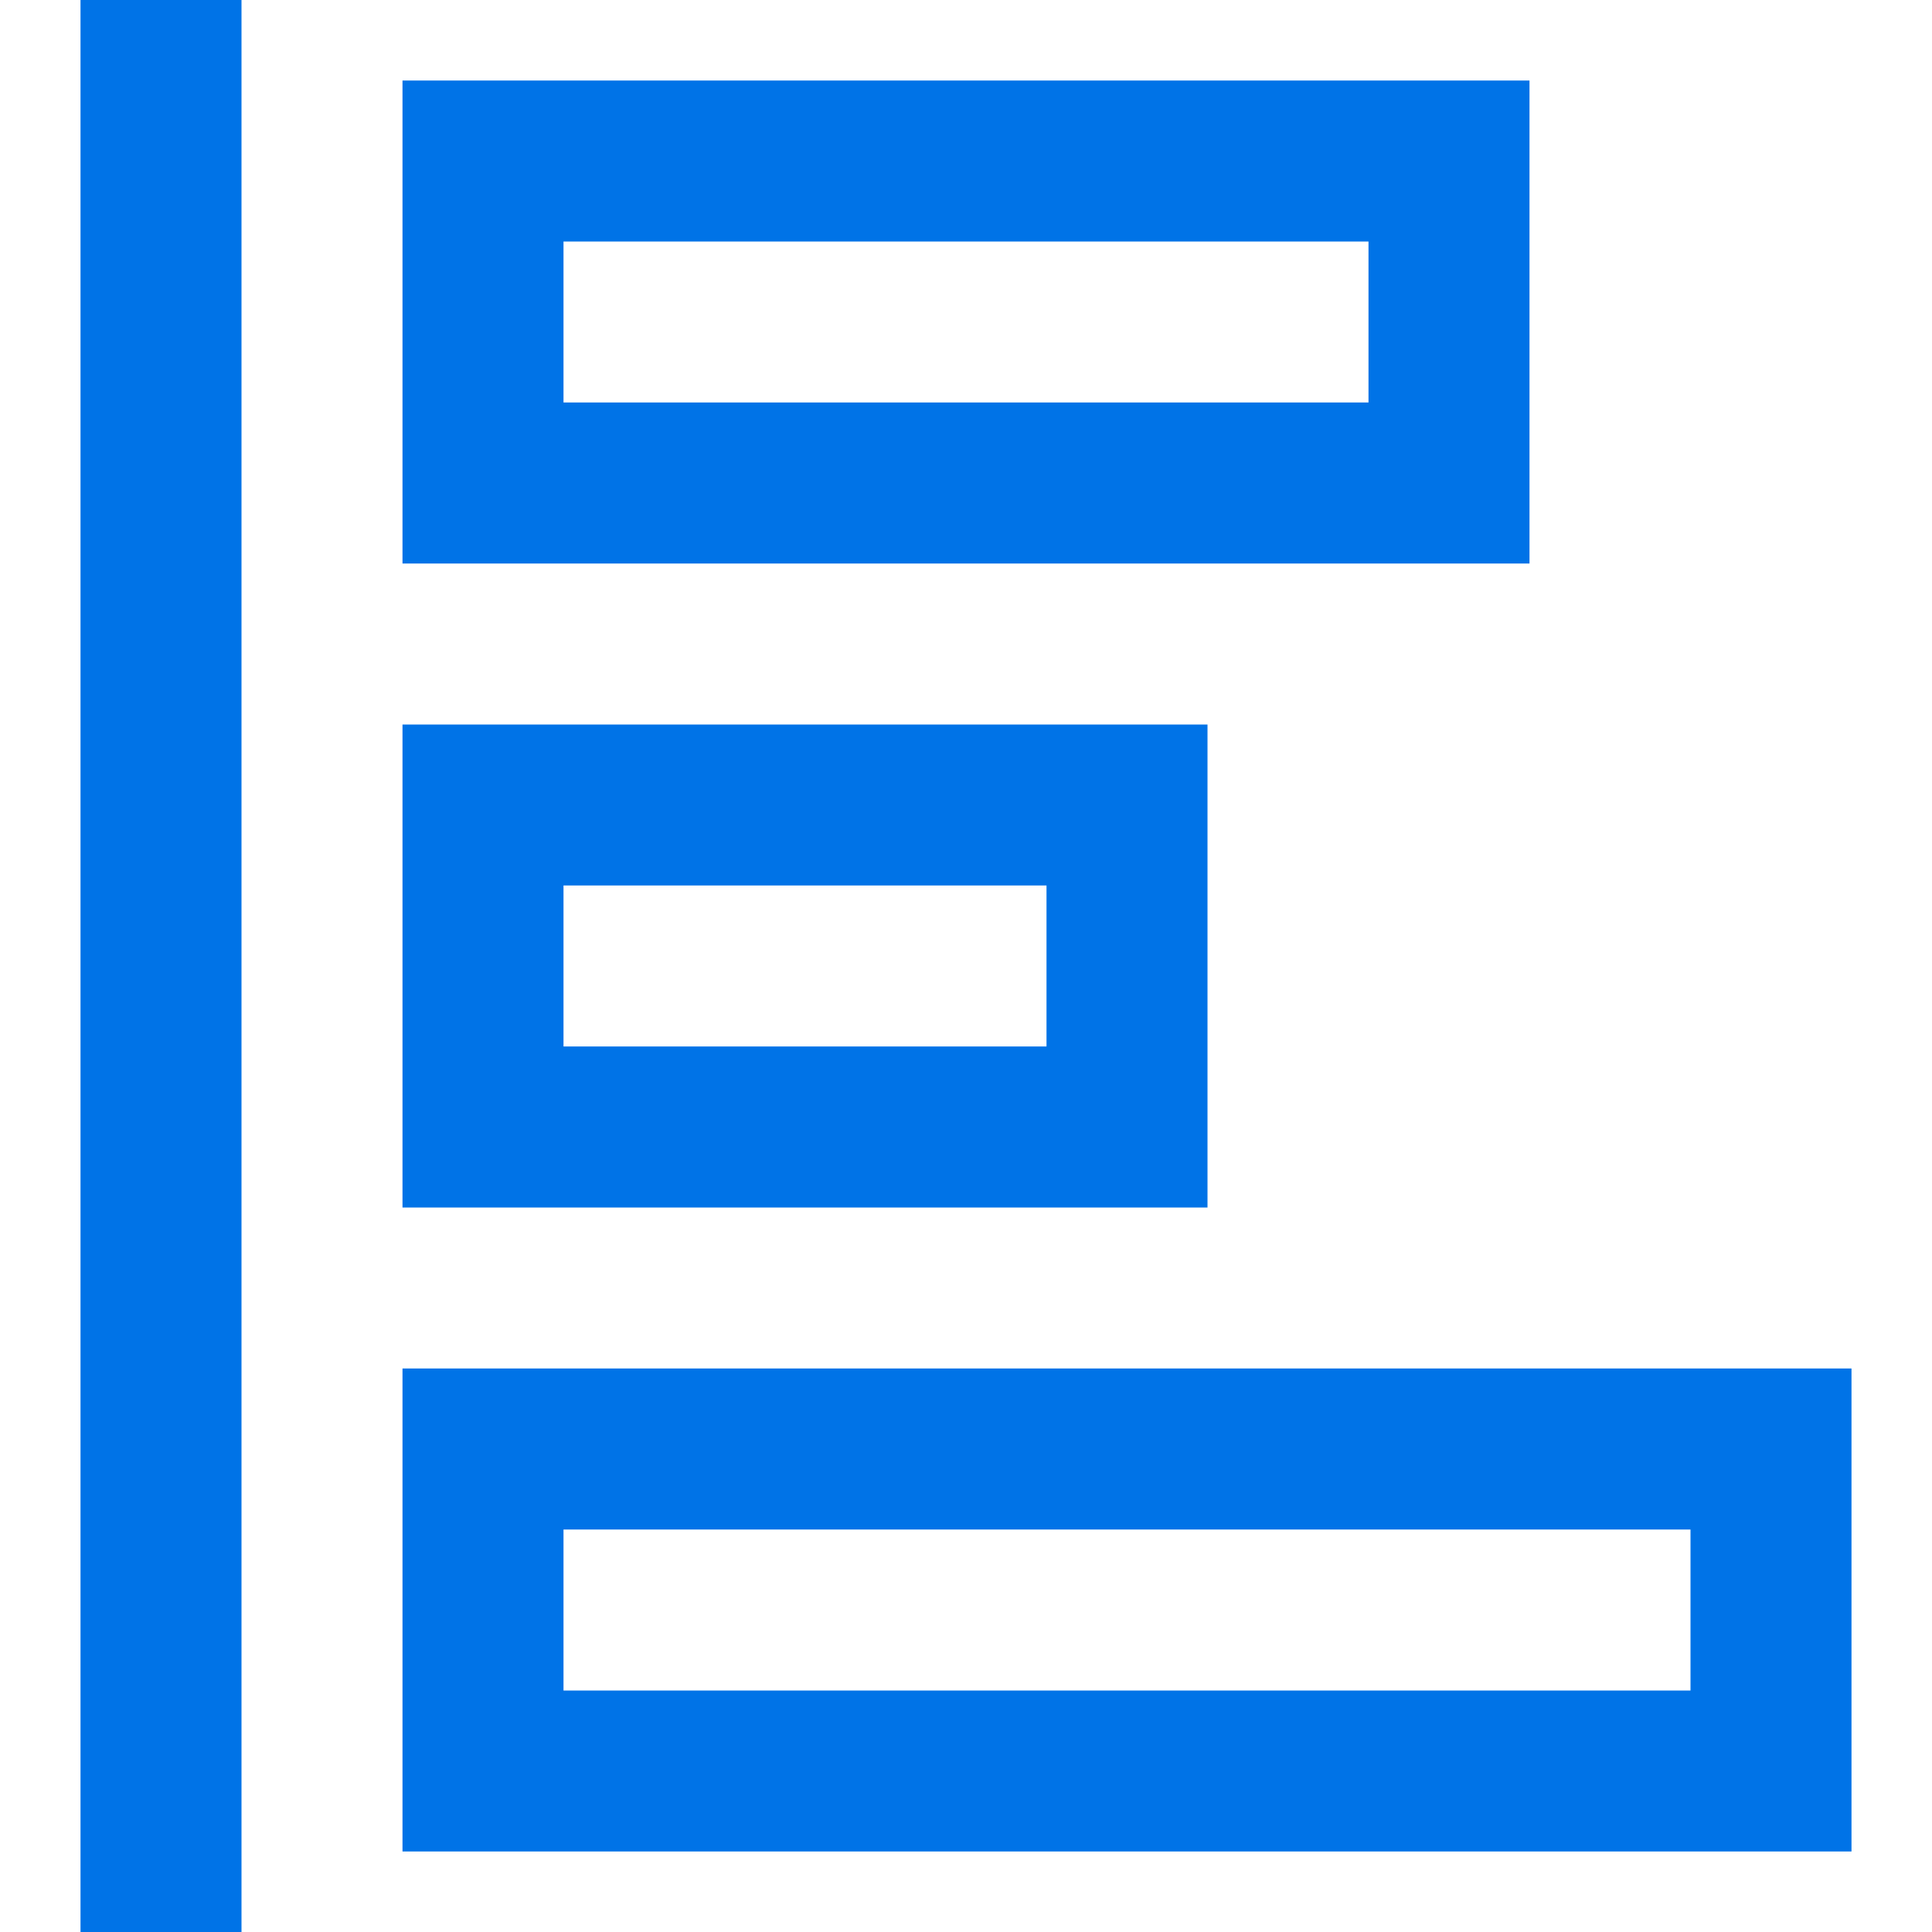
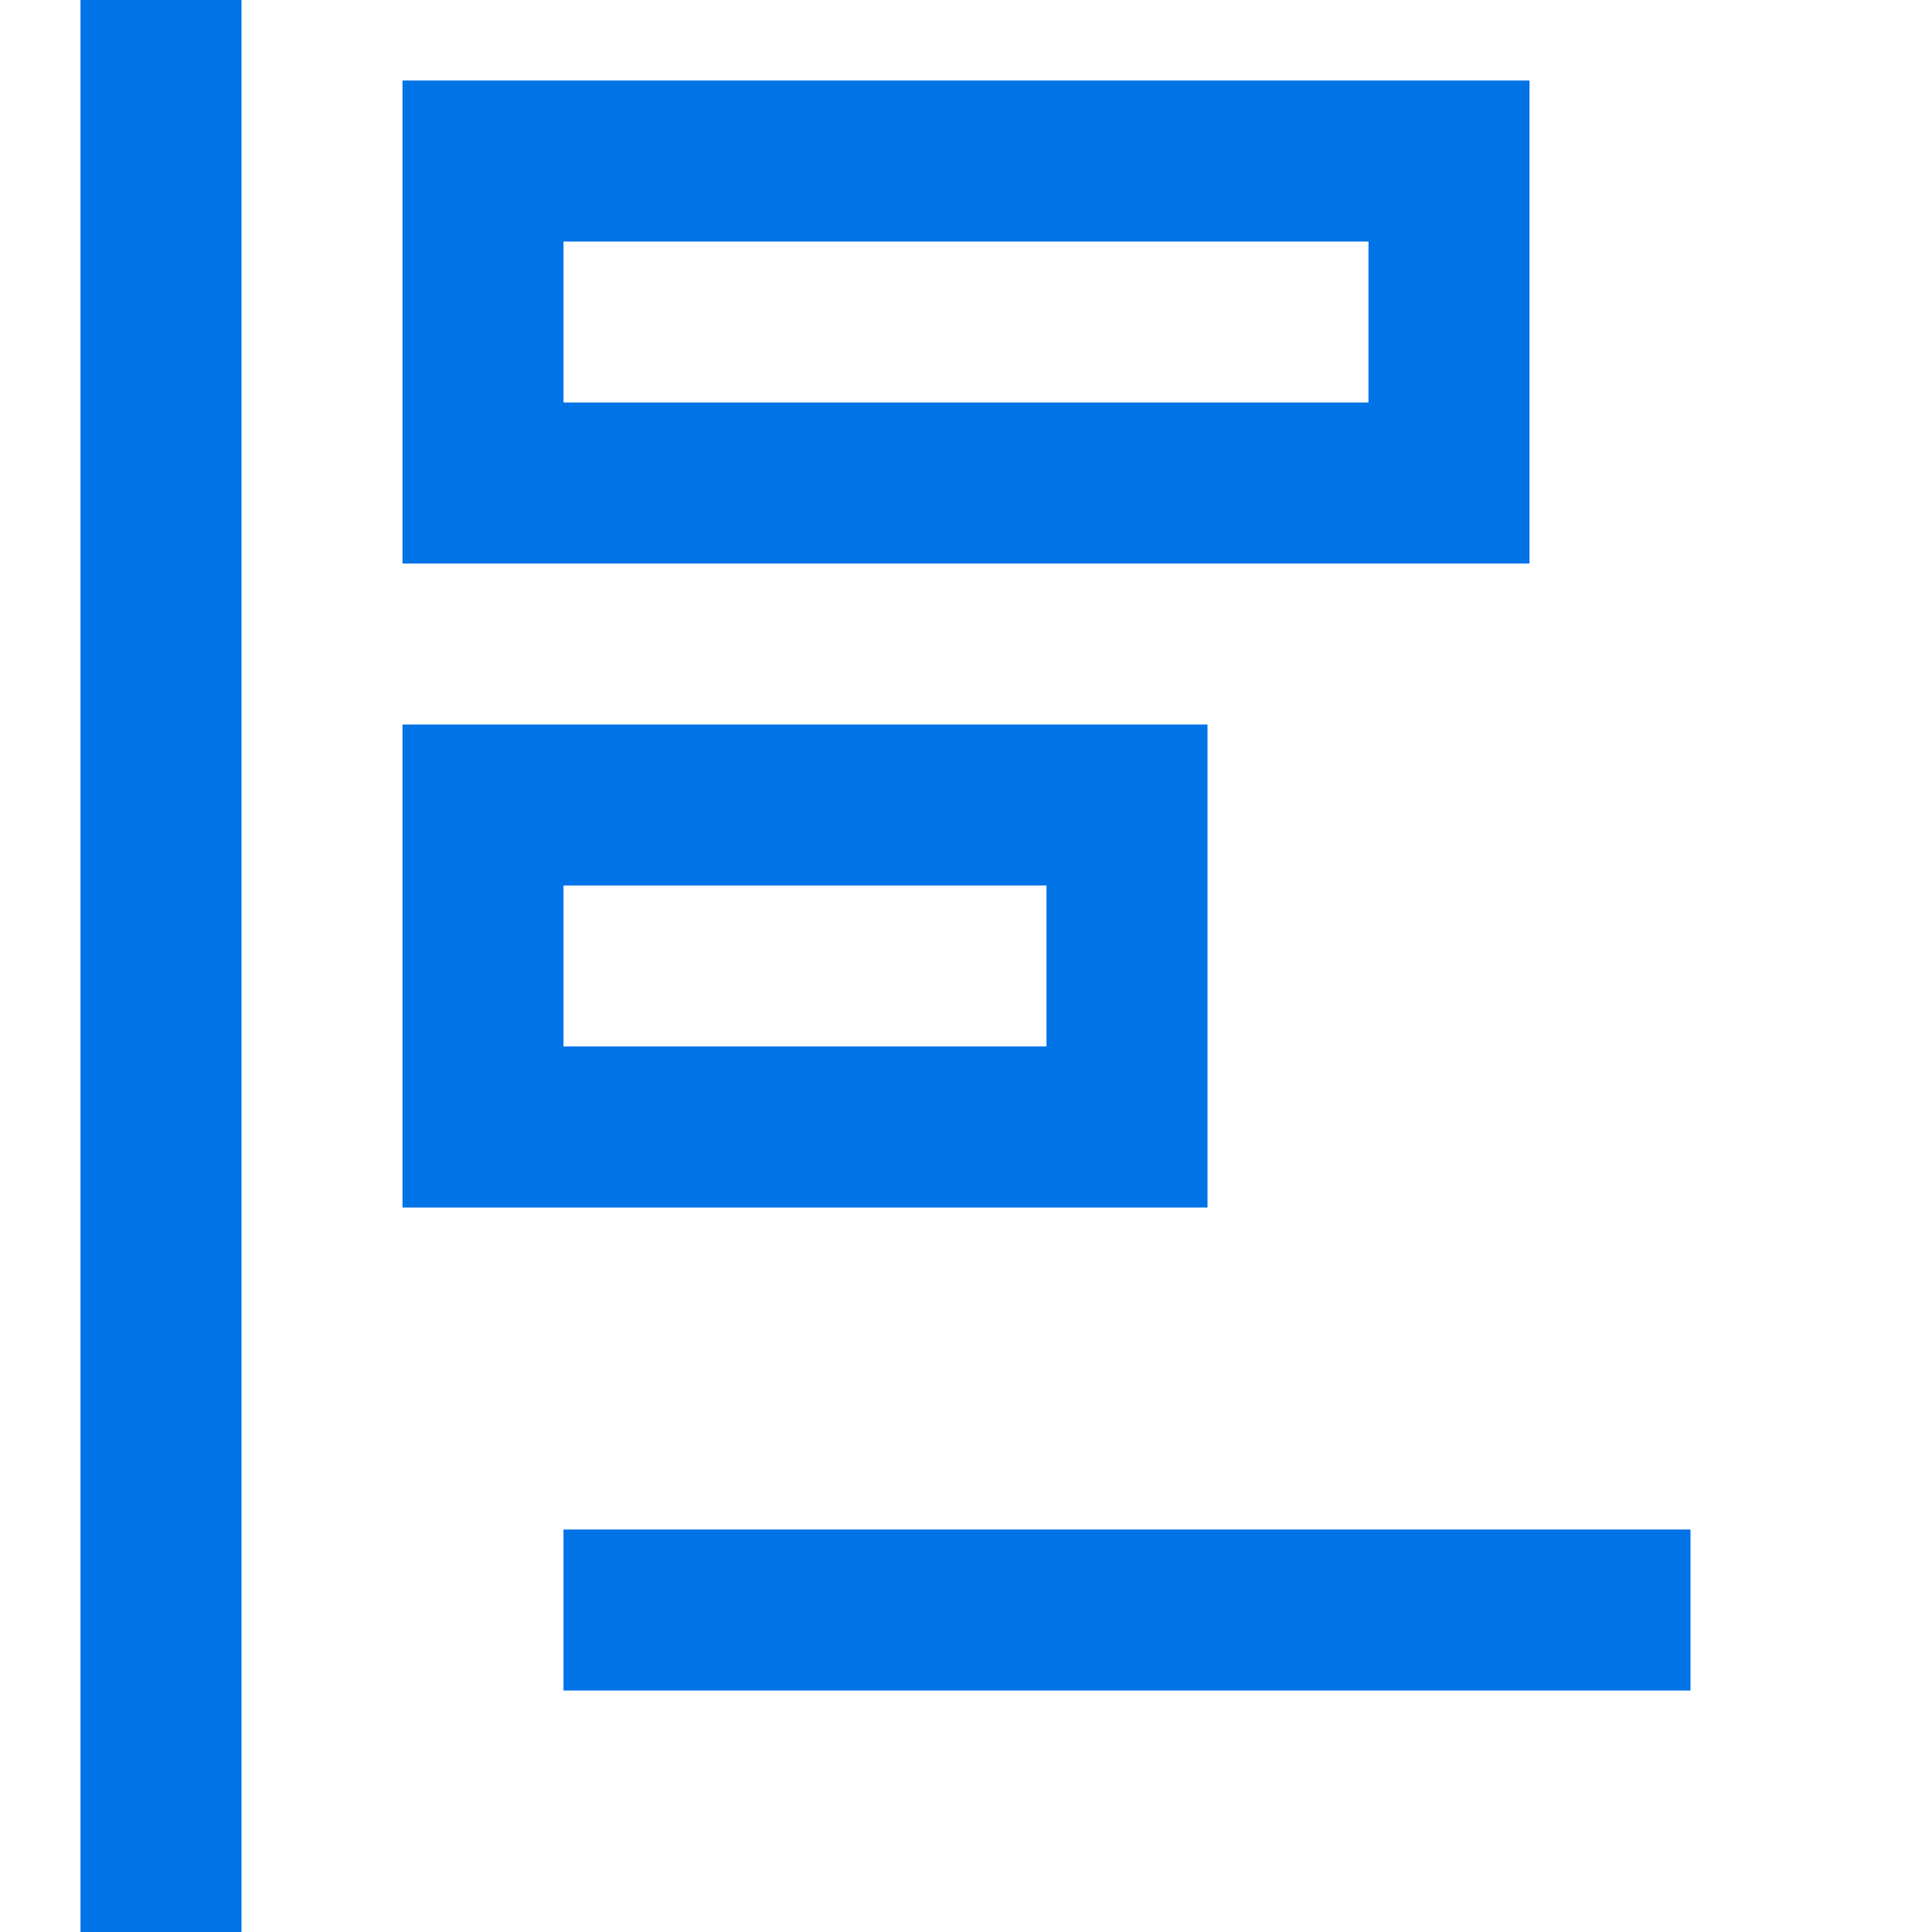
<svg xmlns="http://www.w3.org/2000/svg" version="1.1" id="XMLID_261_" x="0px" y="0px" viewBox="0 0 24 24" style="enable-background:new 0 0 24 24;" xml:space="preserve">
  <style type="text/css">
	.st0{fill:#0073E7;}
</style>
  <g id="bar-chart">
    <g>
-       <path class="st0" d="M1,24V0h2v24H1z M5,23v-6h18v6H5z M7,19v2h14v-2H7z M5,15V9h10v6H5z M7,11v2h6v-2H7z M5,7V1h14v6H5z M7,3v2    h10V3H7z" />
+       <path class="st0" d="M1,24V0h2v24H1z M5,23v-6h18H5z M7,19v2h14v-2H7z M5,15V9h10v6H5z M7,11v2h6v-2H7z M5,7V1h14v6H5z M7,3v2    h10V3H7z" />
    </g>
  </g>
</svg>